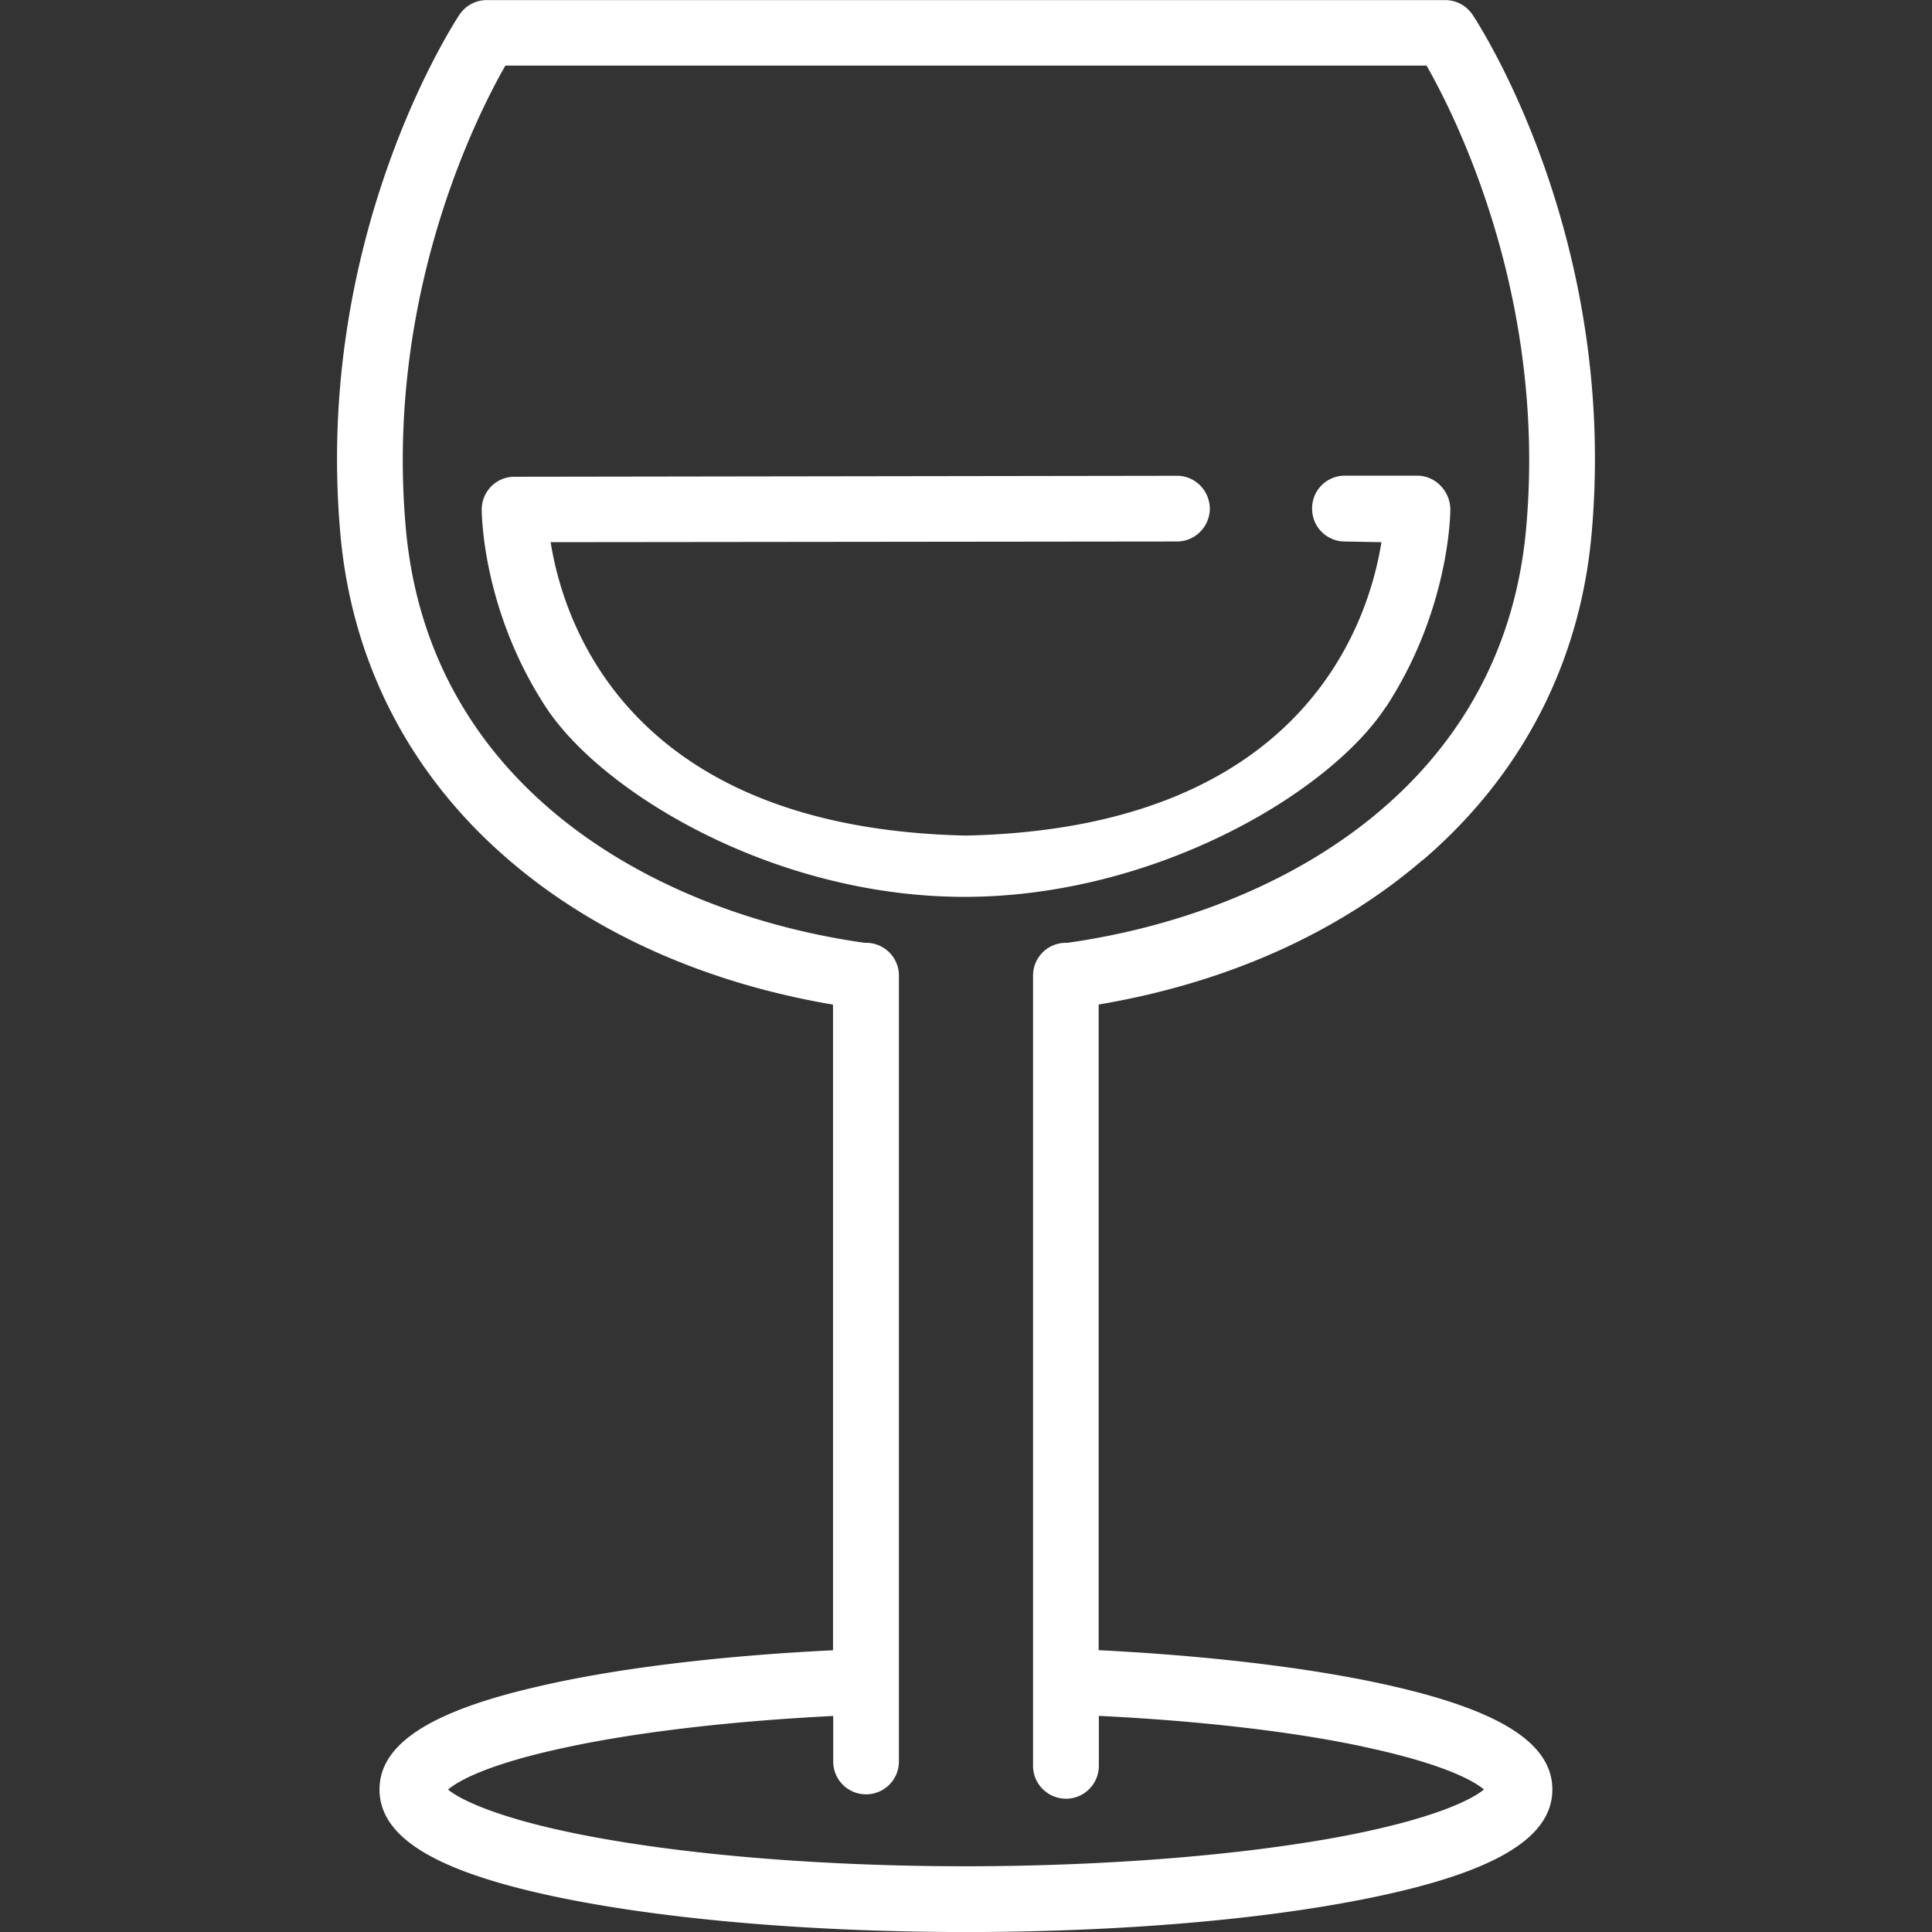
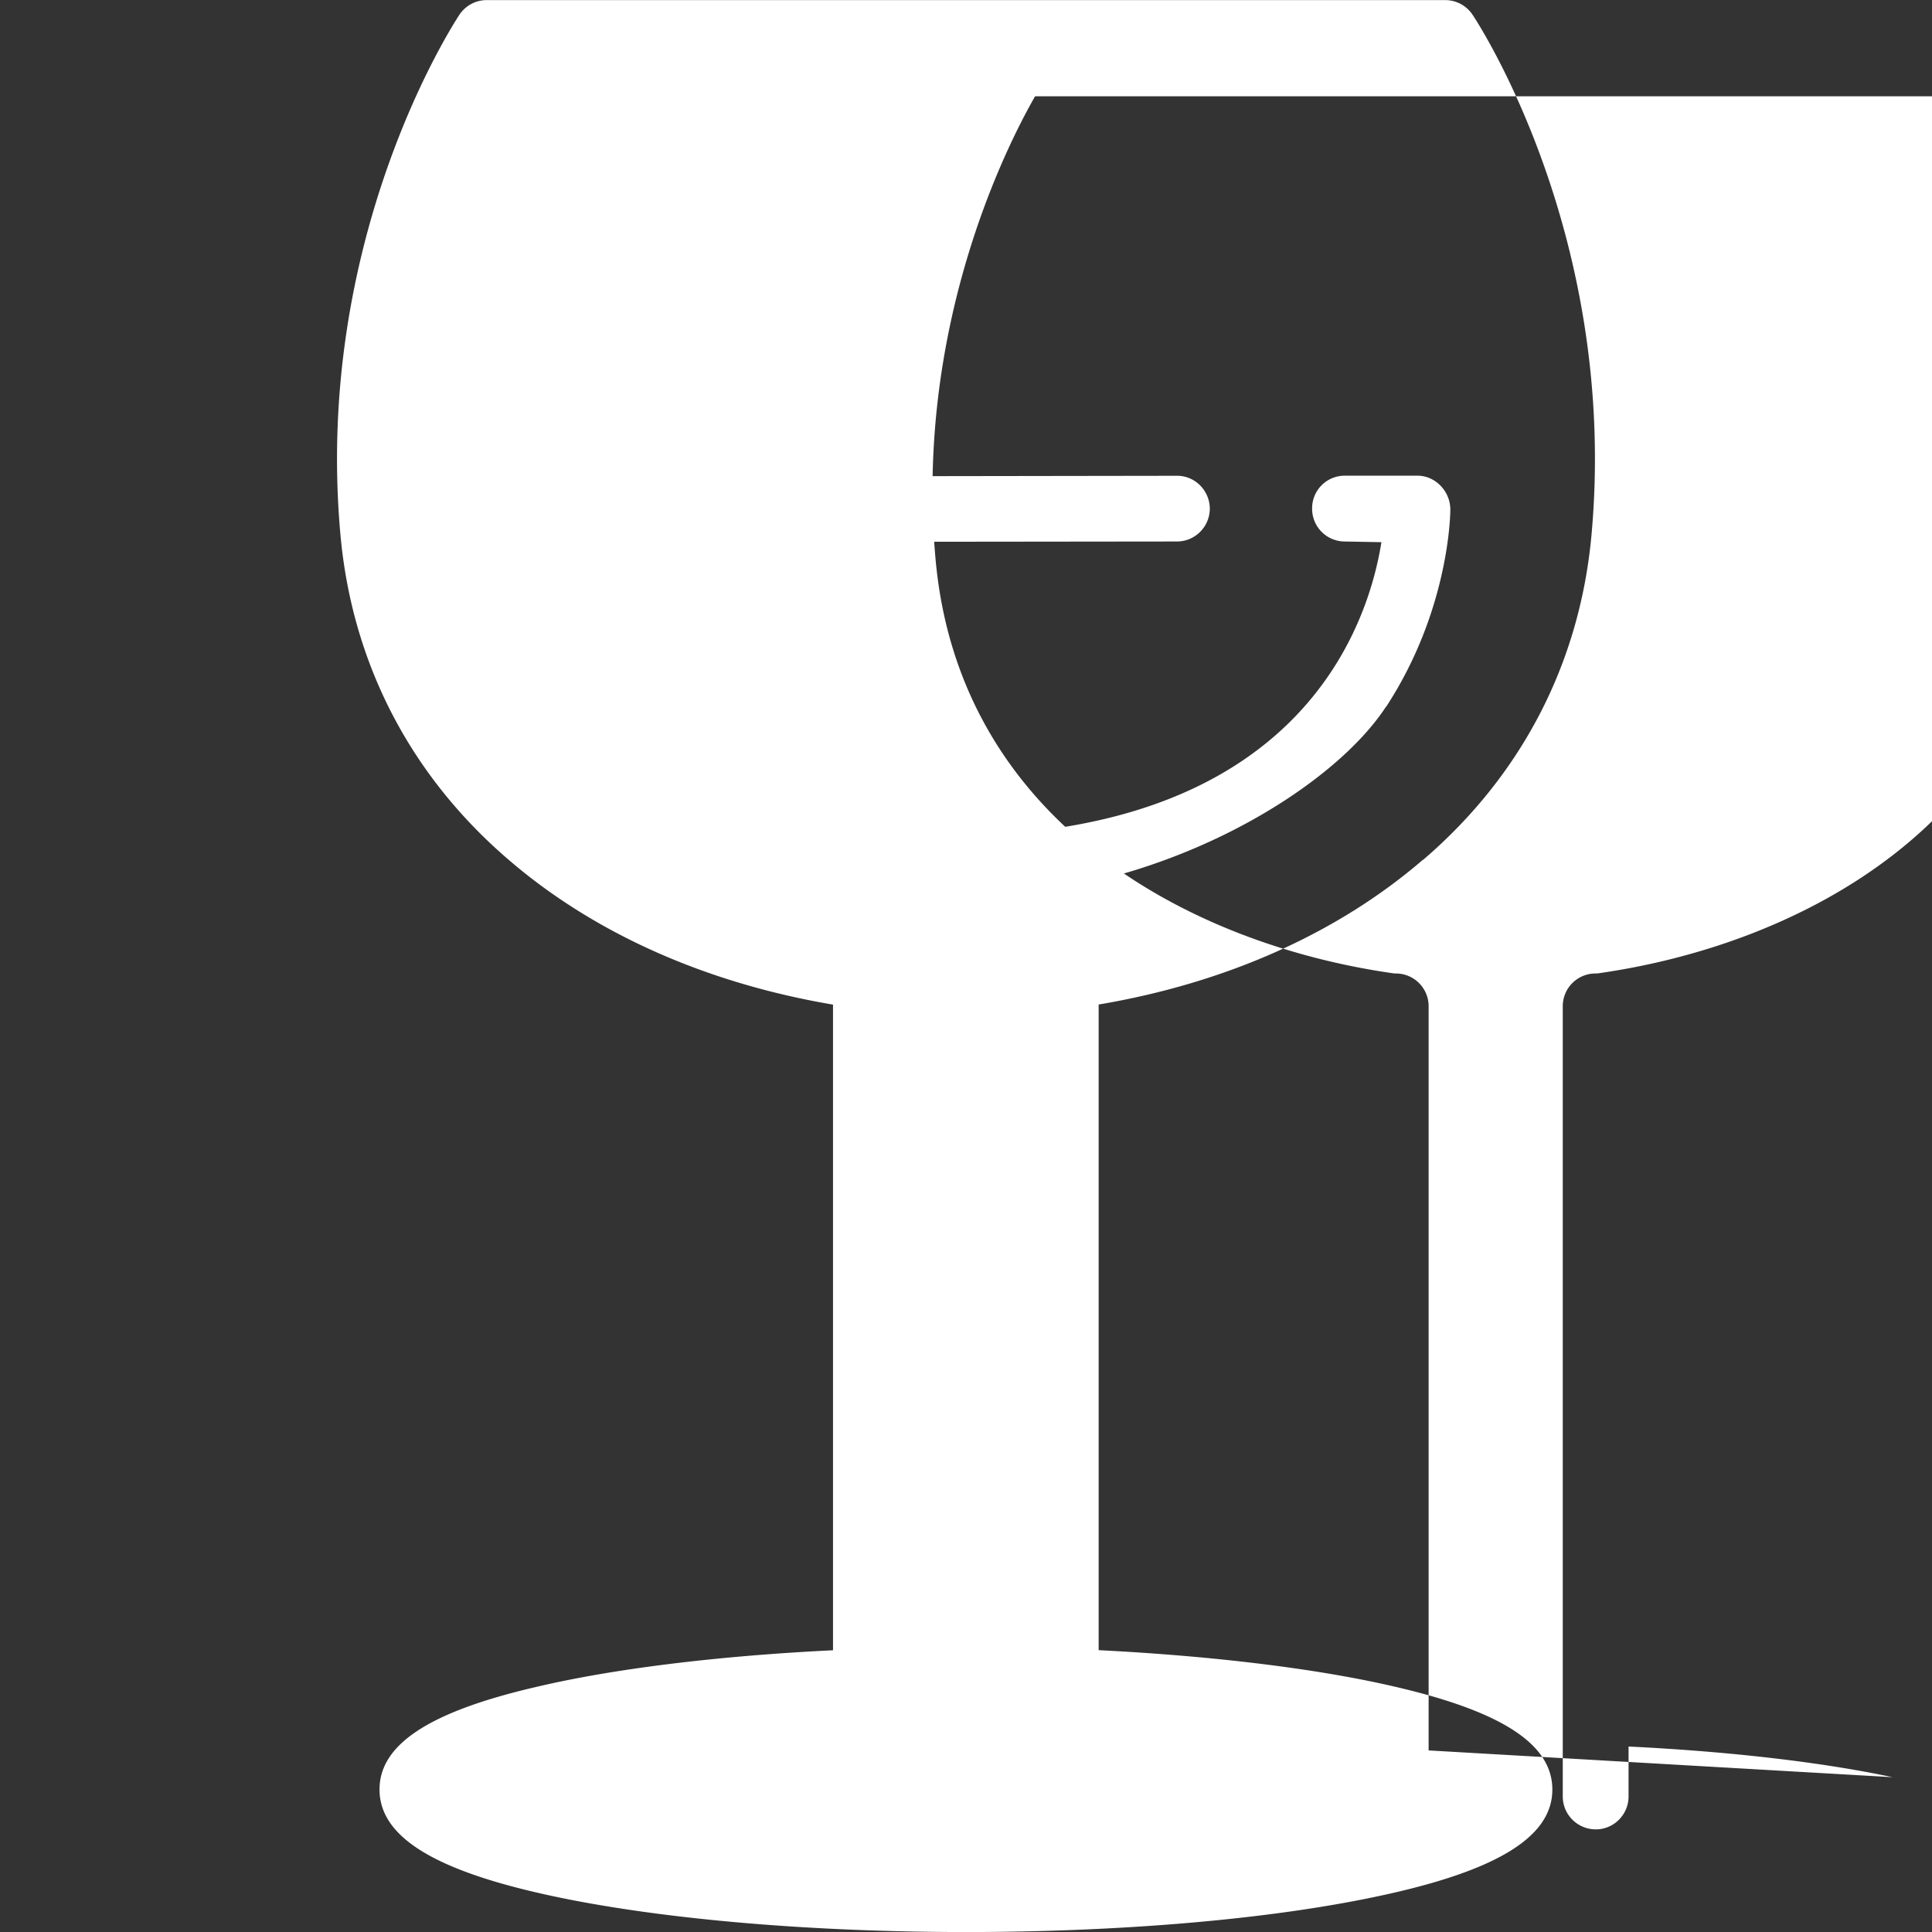
<svg xmlns="http://www.w3.org/2000/svg" fill="#fff" height="198.484" width="198.484">
  <rect width="100%" height="100%" fill="#333333" stroke="none" />
-   <path d="M146.2 88.34c10.13-8.68 16.1-20.22 17.3-33.36 2.78-30.53-11.6-52.55-12.22-53.47-.63-.94-1.68-1.5-2.8-1.5H50c-1.12 0-2.17.56-2.8 1.5-.6.93-15 22.95-12.22 53.48 1.2 13.14 7.17 24.68 17.3 33.36 8.78 7.55 20.26 12.65 33.3 14.86v66.33c-11.86.58-22.64 1.9-30.63 3.8-10.9 2.54-15.96 5.9-15.96 10.5 0 5.1 6.17 8.67 19.46 11.3 10.9 2.14 25.3 3.33 40.63 3.35h.3c15.3-.02 29.72-1.2 40.63-3.36 13.28-2.62 19.47-6.2 19.47-11.28 0-4.62-5.08-7.97-15.97-10.52-7.98-1.88-18.77-3.2-30.64-3.8V103.2c13.04-2.2 24.52-7.3 33.3-14.86zm-6.18 91.1c8.6 1.82 11.52 3.63 12.43 4.4-1.25 1.07-5.52 3.22-15.9 5.06-10.24 1.8-23.48 2.82-37.3 2.83-13.83 0-27.07-1.02-37.3-2.83-10.4-1.84-14.66-4-15.92-5.05.92-.78 3.84-2.6 12.44-4.4 7.28-1.54 16.8-2.64 27.13-3.16v4.67c0 1.87 1.5 3.38 3.37 3.38s3.38-1.5 3.38-3.38v-80.73c0-1.86-1.5-3.37-3.37-3.37h-.14c-21.2-2.98-44.7-15.7-47.14-42.5-2.16-23.77 7.2-42.35 10.22-47.62h94.64c3 5.27 12.38 23.85 10.22 47.62-2.44 26.8-25.94 39.52-47.12 42.5h-.16c-1.86 0-3.37 1.5-3.37 3.37v81.18c0 1.87 1.52 3.38 3.4 3.38 1.85 0 3.36-1.52 3.36-3.38v-5.13c10.3.5 19.84 1.6 27.12 3.15zm2.38-106.82c6.5-9.95 6.6-19.86 6.6-20.27 0-1.85-1.5-3.46-3.34-3.48h-7.46a3.346 3.346 0 0 0-3.4 3.34 3.36 3.36 0 0 0 3.32 3.42l3.8.07c-1.33 8.36-8.1 29.4-42.68 30.14C64.66 85.1 57.9 64.06 56.57 55.7l64.3-.07h.05c1.84 0 3.35-1.5 3.37-3.35 0-1.86-1.5-3.4-3.35-3.4l-68.1.1c-1.86 0-3.35 1.52-3.35 3.37 0 .42.07 10.32 6.57 20.27 5.8 8.87 23.52 19.52 43.02 19.52s37.5-10.65 43.3-19.52z" />
+   <path d="M146.2 88.34c10.13-8.68 16.1-20.22 17.3-33.36 2.78-30.53-11.6-52.55-12.22-53.47-.63-.94-1.68-1.5-2.8-1.5H50c-1.12 0-2.17.56-2.8 1.5-.6.93-15 22.95-12.22 53.48 1.2 13.14 7.17 24.68 17.3 33.36 8.78 7.55 20.26 12.65 33.3 14.86v66.33c-11.86.58-22.64 1.9-30.63 3.8-10.9 2.54-15.96 5.9-15.96 10.5 0 5.1 6.17 8.67 19.46 11.3 10.9 2.14 25.3 3.33 40.63 3.35h.3c15.3-.02 29.72-1.2 40.63-3.36 13.28-2.62 19.47-6.2 19.47-11.28 0-4.62-5.08-7.97-15.97-10.52-7.98-1.88-18.77-3.2-30.64-3.8V103.2c13.04-2.2 24.52-7.3 33.3-14.86zm-6.18 91.1v4.67c0 1.87 1.5 3.38 3.37 3.38s3.38-1.5 3.38-3.38v-80.73c0-1.86-1.5-3.37-3.37-3.37h-.14c-21.2-2.98-44.7-15.7-47.14-42.5-2.16-23.77 7.2-42.35 10.22-47.62h94.64c3 5.27 12.38 23.85 10.22 47.62-2.44 26.8-25.94 39.52-47.12 42.5h-.16c-1.86 0-3.37 1.5-3.37 3.37v81.18c0 1.87 1.52 3.38 3.4 3.38 1.85 0 3.36-1.52 3.36-3.38v-5.13c10.3.5 19.84 1.6 27.12 3.15zm2.38-106.82c6.5-9.95 6.6-19.86 6.6-20.27 0-1.85-1.5-3.46-3.34-3.48h-7.46a3.346 3.346 0 0 0-3.4 3.34 3.36 3.36 0 0 0 3.32 3.42l3.8.07c-1.33 8.36-8.1 29.4-42.68 30.14C64.66 85.1 57.9 64.06 56.57 55.7l64.3-.07h.05c1.84 0 3.35-1.5 3.37-3.35 0-1.86-1.5-3.4-3.35-3.4l-68.1.1c-1.86 0-3.35 1.52-3.35 3.37 0 .42.07 10.32 6.57 20.27 5.8 8.87 23.52 19.52 43.02 19.52s37.5-10.65 43.3-19.52z" />
</svg>